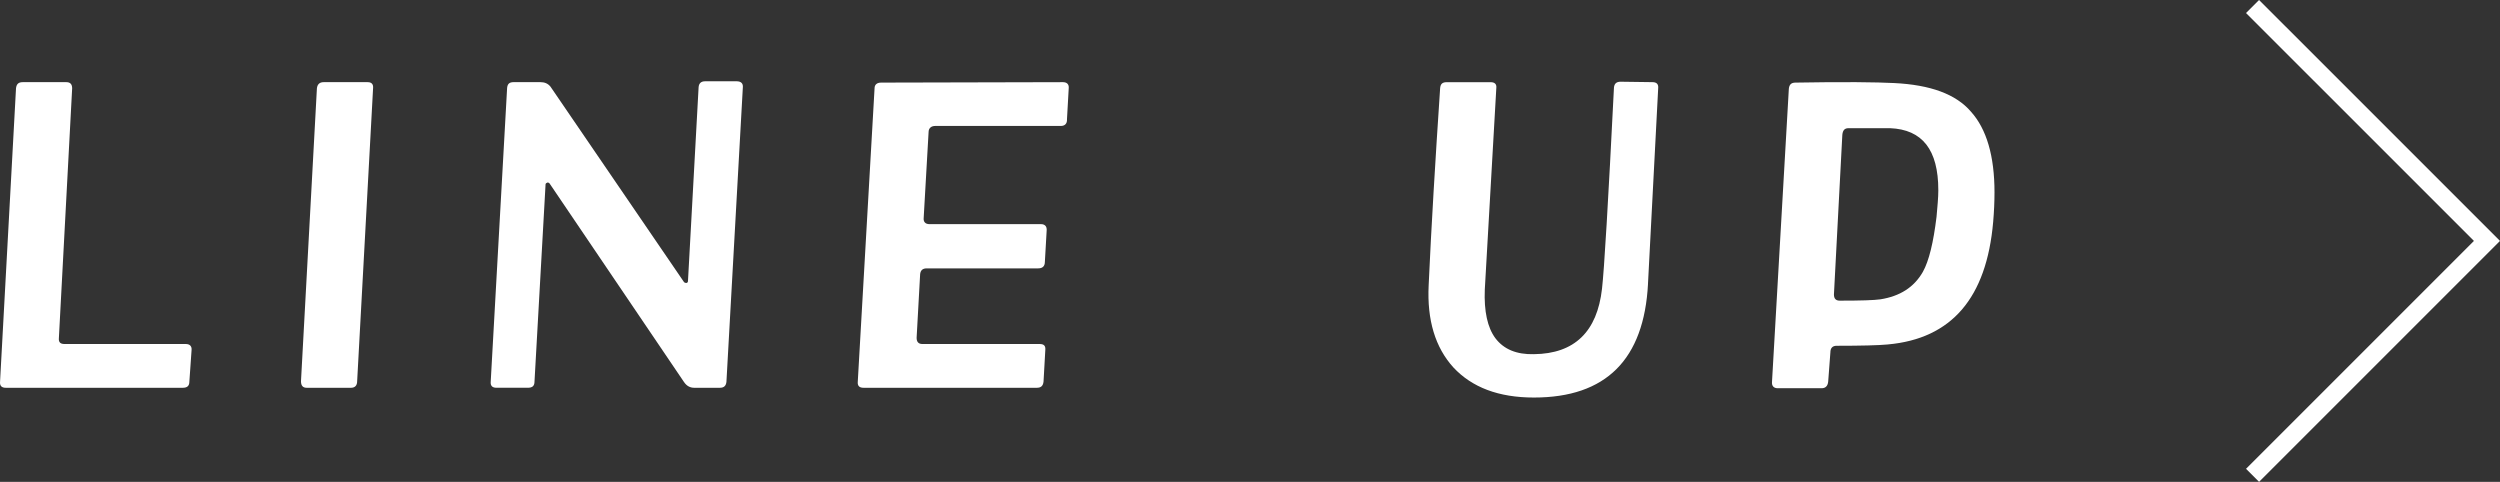
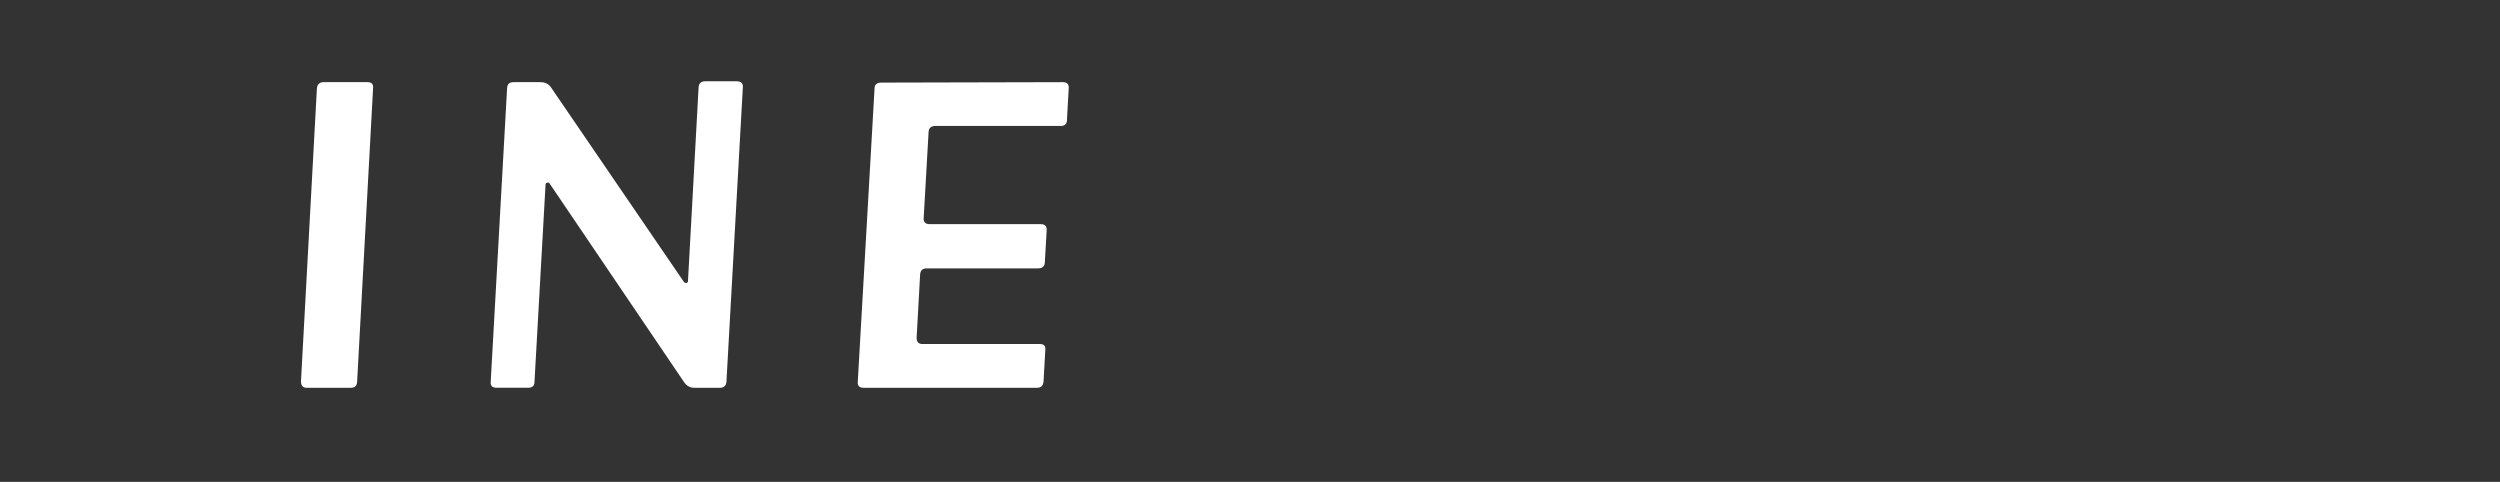
<svg xmlns="http://www.w3.org/2000/svg" id="b" width="135.585" height="26.132" viewBox="0 0 135.585 26.132">
  <rect x="0" y="0" width="135.585" height="26.132" fill="#333333" stroke="none" />
  <defs>
    <style>.d{fill:#fff;}</style>
  </defs>
  <g id="c">
-     <path class="d" d="M10.27,20.696c0,.239-.121.335-.359.335H.315c-.215,0-.336-.096-.312-.335L.868,4.792c.023-.215.119-.336.359-.336h2.375c.215,0,.311.121.311.336l-.719,13.529c-.023.239.072.336.312.336h6.572c.215,0,.334.119.311.336l-.119,1.703Z" />
    <path class="d" d="M19.37,20.672c0,.239-.121.359-.336.359h-2.398c-.217,0-.312-.12-.312-.359l.863-15.88c.023-.215.145-.336.359-.336h2.398c.217,0,.312.121.289.336l-.863,15.88Z" />
    <path class="d" d="M39.399,20.696c-.023.239-.143.335-.359.335h-1.391c-.217,0-.408-.096-.553-.312l-7.291-10.77c-.049-.049-.072-.049-.121-.049-.047.024-.096.049-.096.096l-.6,10.699c0,.239-.119.335-.359.335h-1.703c-.215,0-.336-.096-.312-.335l.889-15.928c.023-.216.119-.312.359-.312h1.439c.24,0,.408.072.551.24l7.244,10.603c.049.048.096.048.145.048.049-.023.072-.048.072-.12l.576-10.507c.023-.215.143-.311.359-.311h1.703c.24,0,.359.119.336.335l-.889,15.952Z" />
    <path class="d" d="M57.868,6.495c0,.217-.121.336-.336.336h-6.812c-.217,0-.359.12-.359.336l-.266,4.653c-.023.216.098.336.312.336h6.045c.217,0,.336.12.312.36l-.096,1.679c0,.239-.121.36-.361.36h-6.045c-.215,0-.334.096-.359.311l-.191,3.455c0,.215.096.336.312.336h6.355c.24,0,.336.096.312.336l-.096,1.703c-.025.239-.145.335-.361.335h-9.402c-.215,0-.336-.096-.311-.335l.91-15.904c0-.215.145-.312.359-.312l9.859-.024c.217,0,.336.121.312.336l-.096,1.703Z" />
-     <path class="d" d="M89.378,15.395c-.215,4.102-2.279,6.165-6.187,6.165-1.92,0-3.359-.553-4.367-1.631-.982-1.08-1.437-2.567-1.342-4.463.143-3.166.359-6.74.623-10.697.023-.216.119-.312.359-.312h2.375c.217,0,.336.097.312.312l-.625,10.937c-.047,1.176.145,2.062.576,2.639.455.6,1.152.888,2.088.863,2.207-.023,3.43-1.223,3.693-3.55.119-1.031.336-4.677.648-10.914.023-.216.143-.312.359-.312l1.727.023c.24,0,.336.121.312.336l-.553,10.603Z" />
-     <path class="d" d="M102.388,18.681c-.504.048-1.439.072-2.783.072-.215,0-.336.119-.336.359l-.119,1.584c-.023.239-.145.359-.359.359h-2.375c-.217,0-.336-.12-.312-.359l.912-15.88c.023-.216.119-.336.359-.336,2.639-.048,4.414-.024,5.35.024,1.967.096,3.357.6,4.174,1.559.84.936,1.271,2.398,1.271,4.365,0,.528-.025,1.057-.072,1.607-.359,4.126-2.256,6.333-5.709,6.645ZM105.122,10.31c0-2.184-.863-3.287-2.615-3.358h-2.254c-.217,0-.312.12-.336.36l-.455,8.658c0,.217.096.336.311.336,1.152,0,1.871-.023,2.207-.072,1.055-.167,1.822-.646,2.303-1.486.336-.6.576-1.607.744-2.998.047-.528.096-1.031.096-1.439Z" />
-     <polygon class="d" points="122.518 26.132 121.811 25.425 134.171 13.066 121.811 .707 122.518 0 135.585 13.066 122.518 26.132" />
  </g>
</svg>